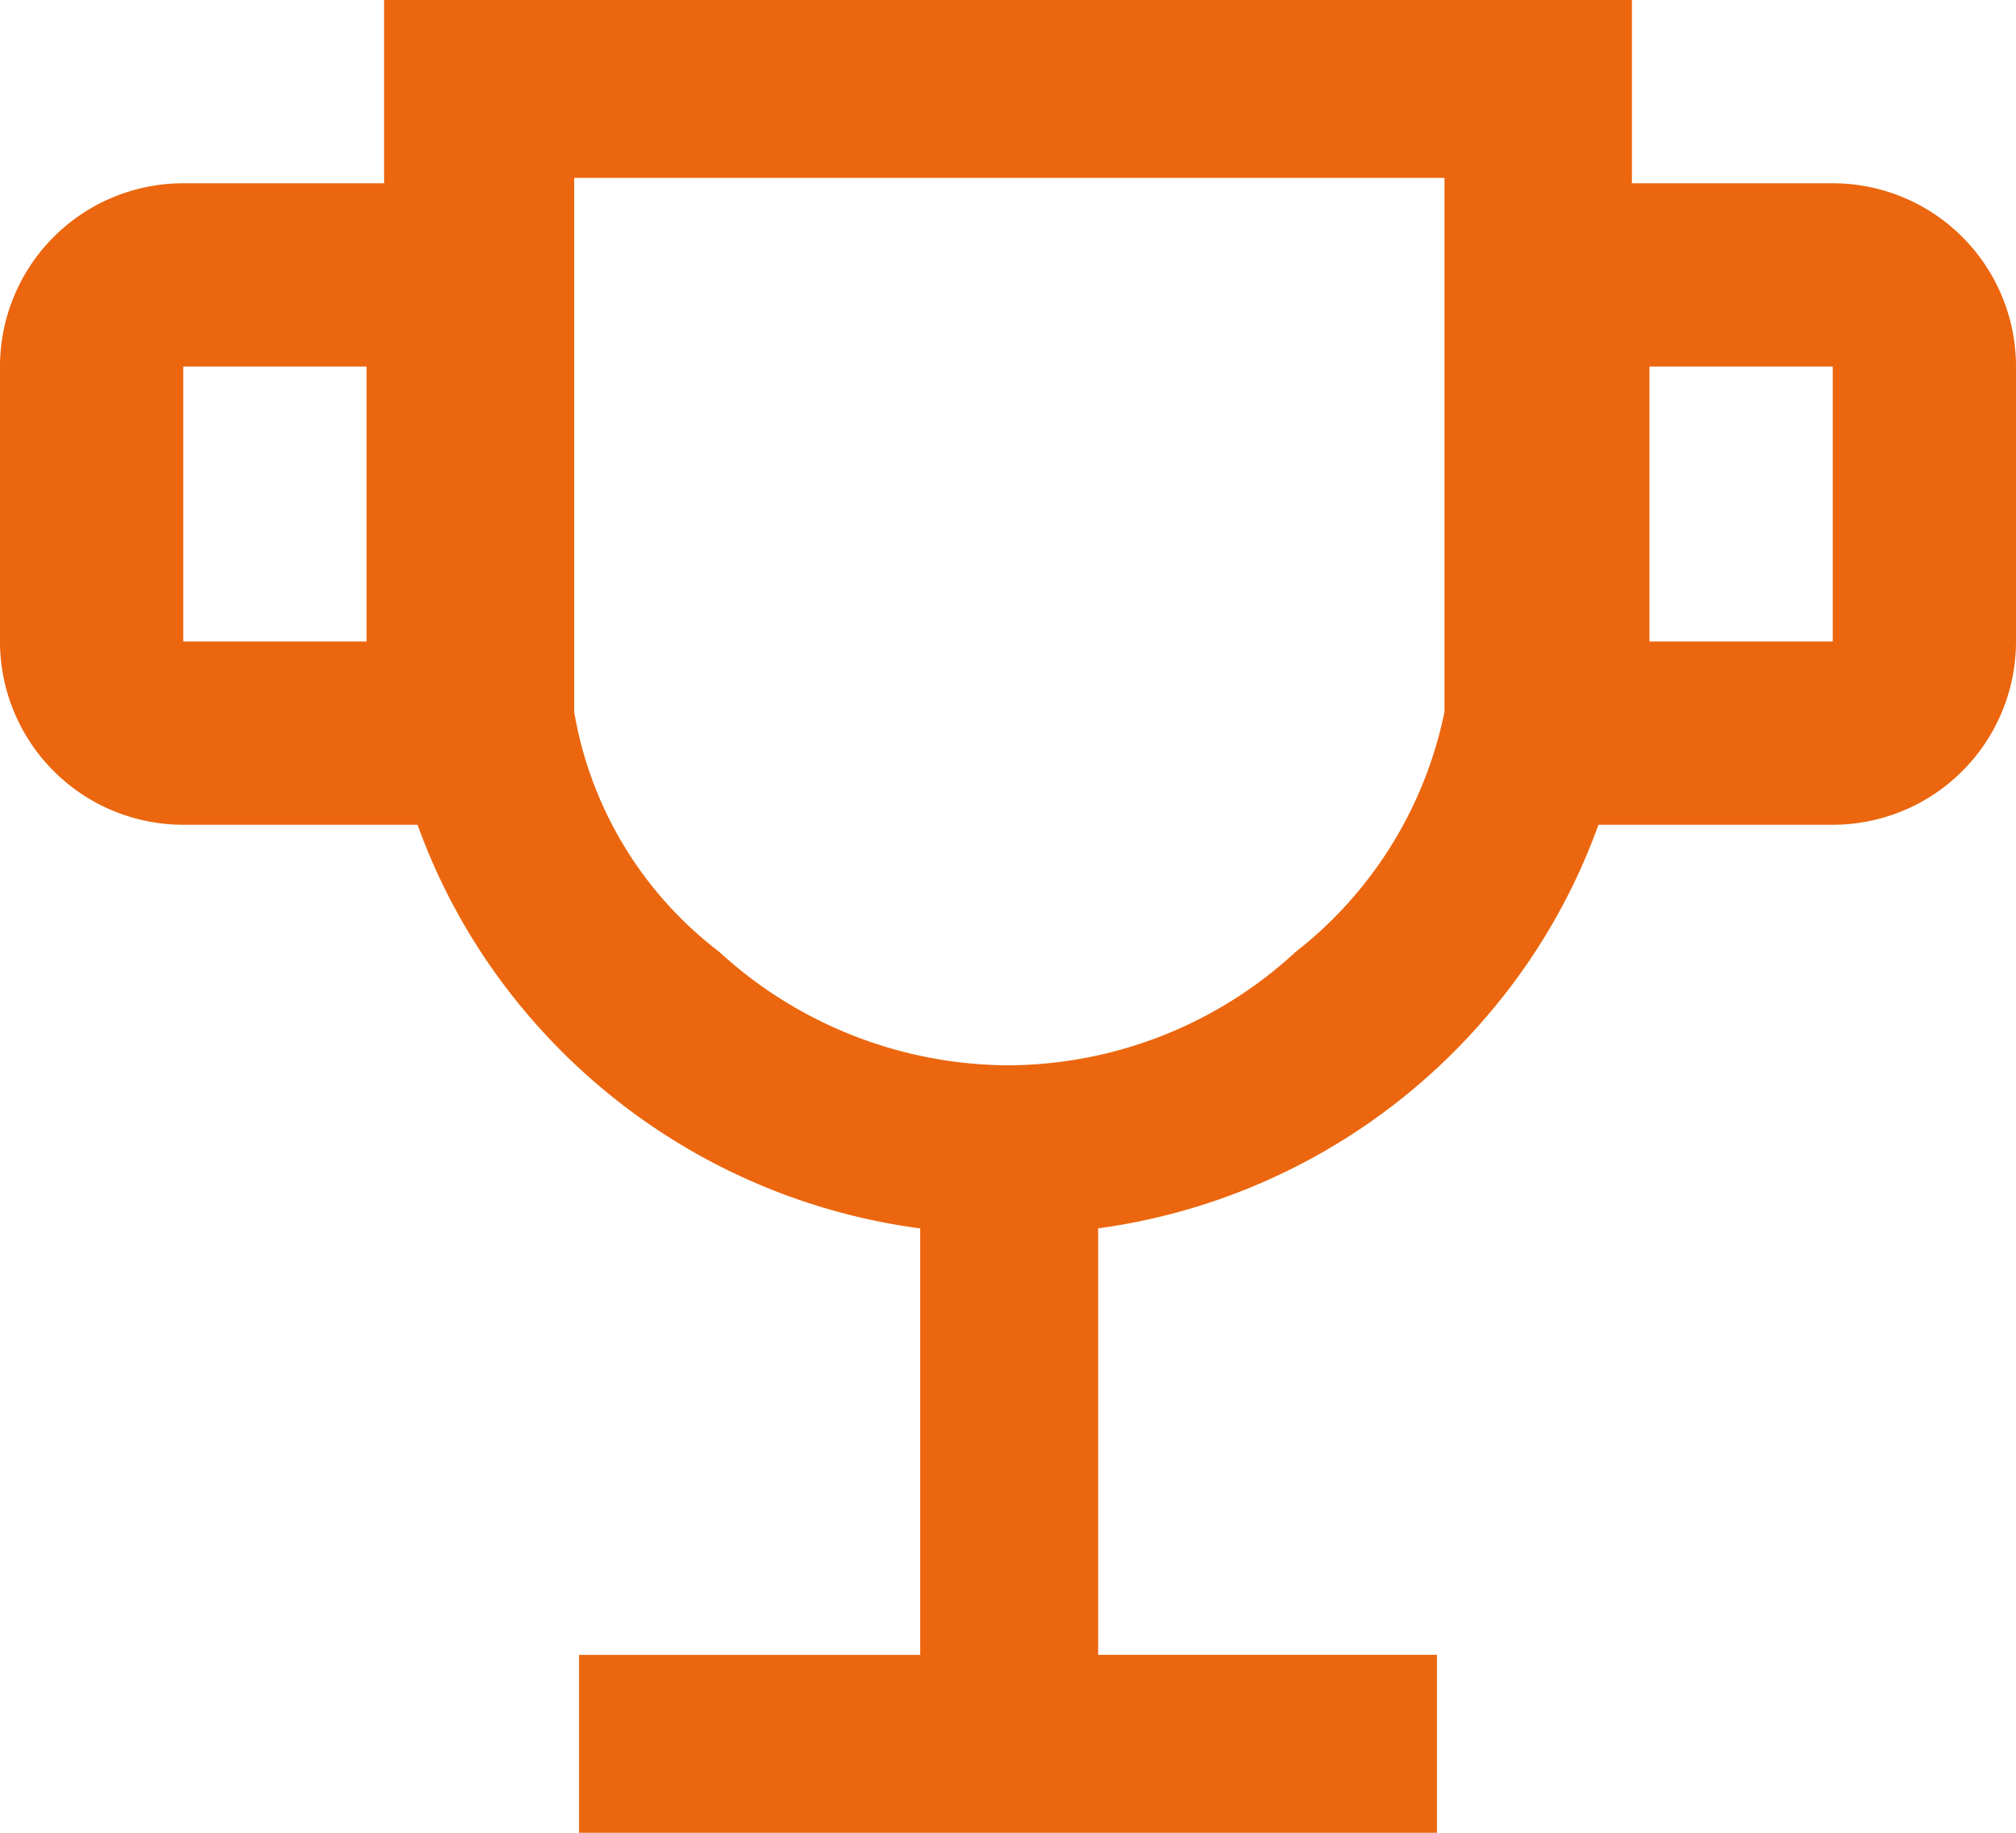
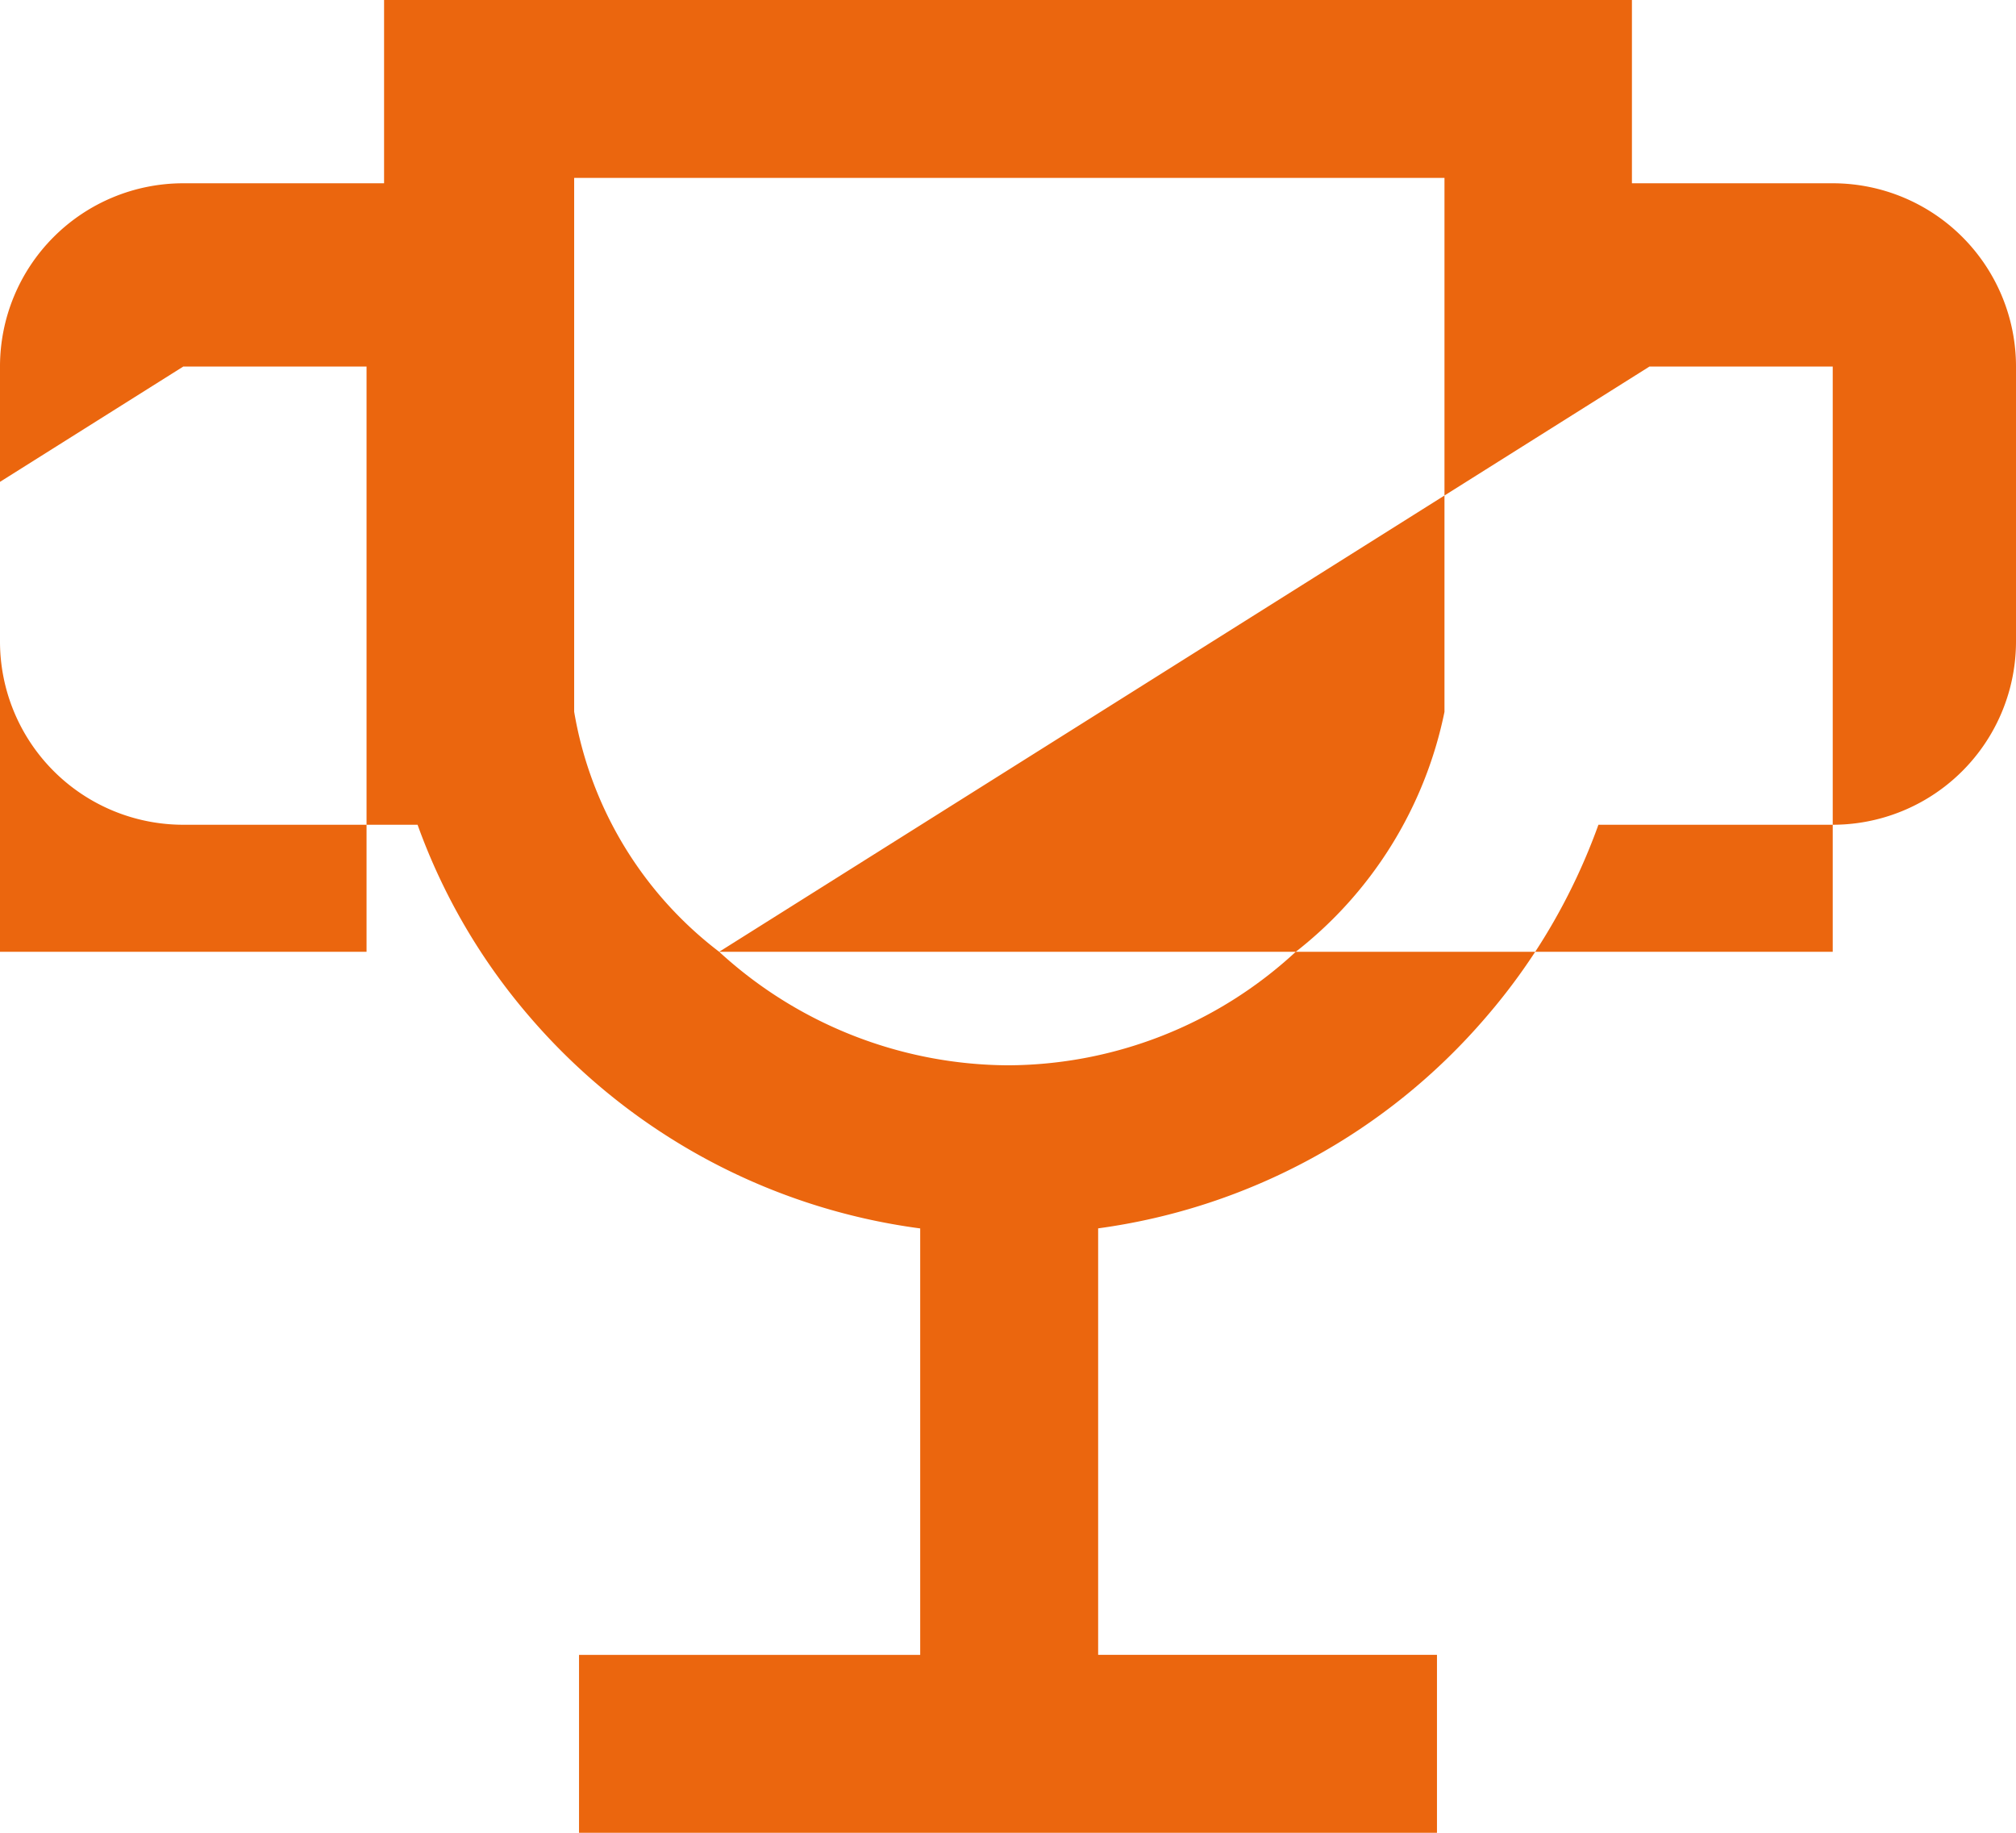
<svg xmlns="http://www.w3.org/2000/svg" width="35.2" height="32" viewBox="0 0 35.2 32">
-   <path id="Vereinigungsmenge_1" data-name="Vereinigungsmenge 1" d="M10.11,32V28.894h5.957V21.448a10.867,10.867,0,0,1-6.808-3.682A10.648,10.648,0,0,1,7.291,14.4H3.2A3.2,3.2,0,0,1,0,11.2V6.4A3.2,3.2,0,0,1,3.2,3.2H6.706V0H28.494V3.2H32a3.2,3.2,0,0,1,3.2,3.2v4.8A3.2,3.2,0,0,1,32,14.4H27.909a10.648,10.648,0,0,1-1.968,3.365,10.835,10.835,0,0,1-6.767,3.682v7.446h5.916V32Zm2.447-15.382A7.509,7.509,0,0,0,17.6,18.6a7.432,7.432,0,0,0,5.021-1.979,7.122,7.122,0,0,0,2.6-4.192V3.106H10.025v9.32A6.663,6.663,0,0,0,12.557,16.618ZM28.8,11.2H32V6.4H28.8Zm-25.6,0H6.4V6.4H3.2Zm6.826,1.225h0Z" fill="#eb660e" />
+   <path id="Vereinigungsmenge_1" data-name="Vereinigungsmenge 1" d="M10.11,32V28.894h5.957V21.448a10.867,10.867,0,0,1-6.808-3.682A10.648,10.648,0,0,1,7.291,14.4H3.2A3.2,3.2,0,0,1,0,11.2V6.4A3.2,3.2,0,0,1,3.2,3.2H6.706V0H28.494V3.2H32a3.2,3.2,0,0,1,3.2,3.2v4.8A3.2,3.2,0,0,1,32,14.4H27.909a10.648,10.648,0,0,1-1.968,3.365,10.835,10.835,0,0,1-6.767,3.682v7.446h5.916V32Zm2.447-15.382A7.509,7.509,0,0,0,17.6,18.6a7.432,7.432,0,0,0,5.021-1.979,7.122,7.122,0,0,0,2.6-4.192V3.106H10.025v9.32A6.663,6.663,0,0,0,12.557,16.618ZH32V6.4H28.8Zm-25.6,0H6.4V6.4H3.2Zm6.826,1.225h0Z" fill="#eb660e" />
</svg>